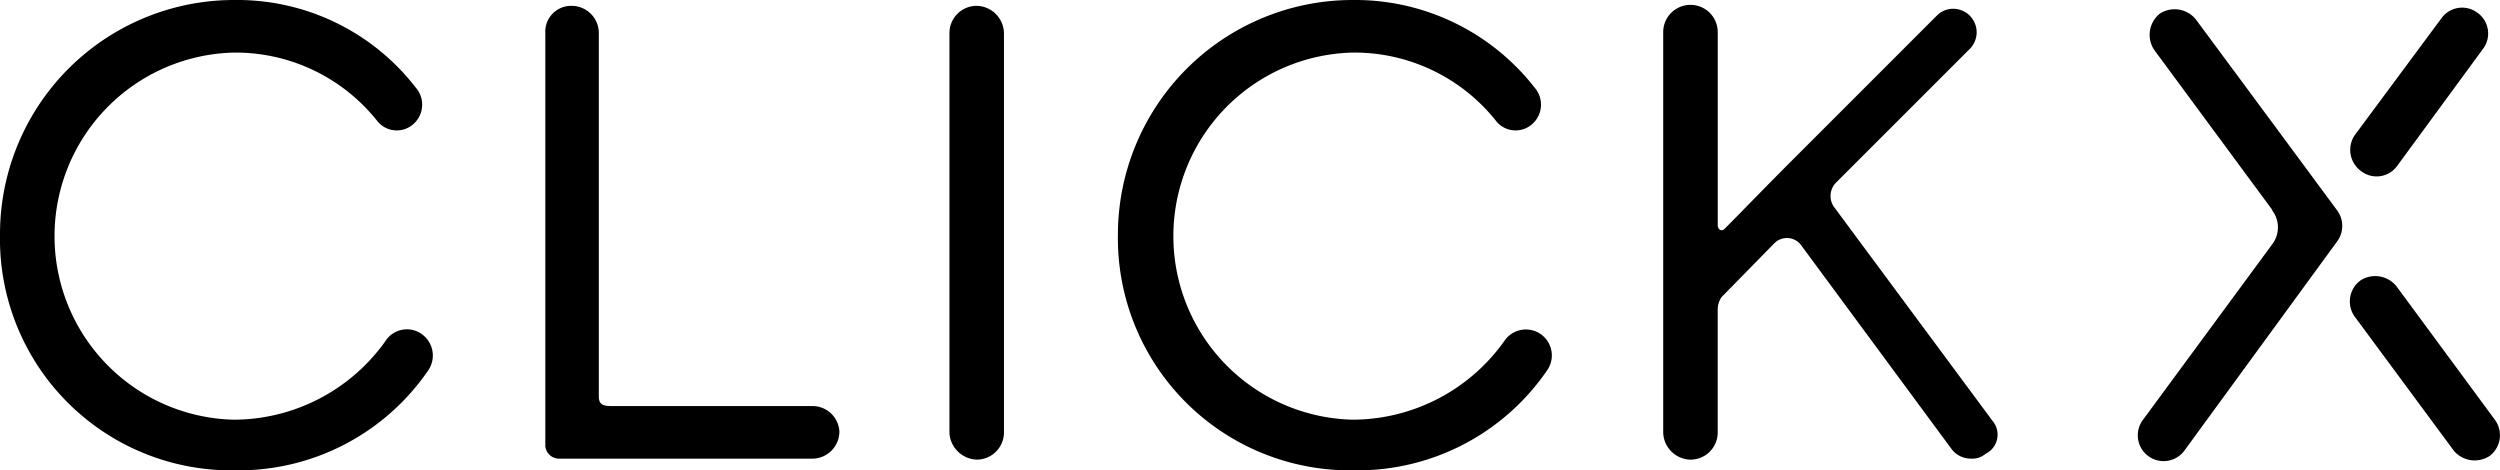
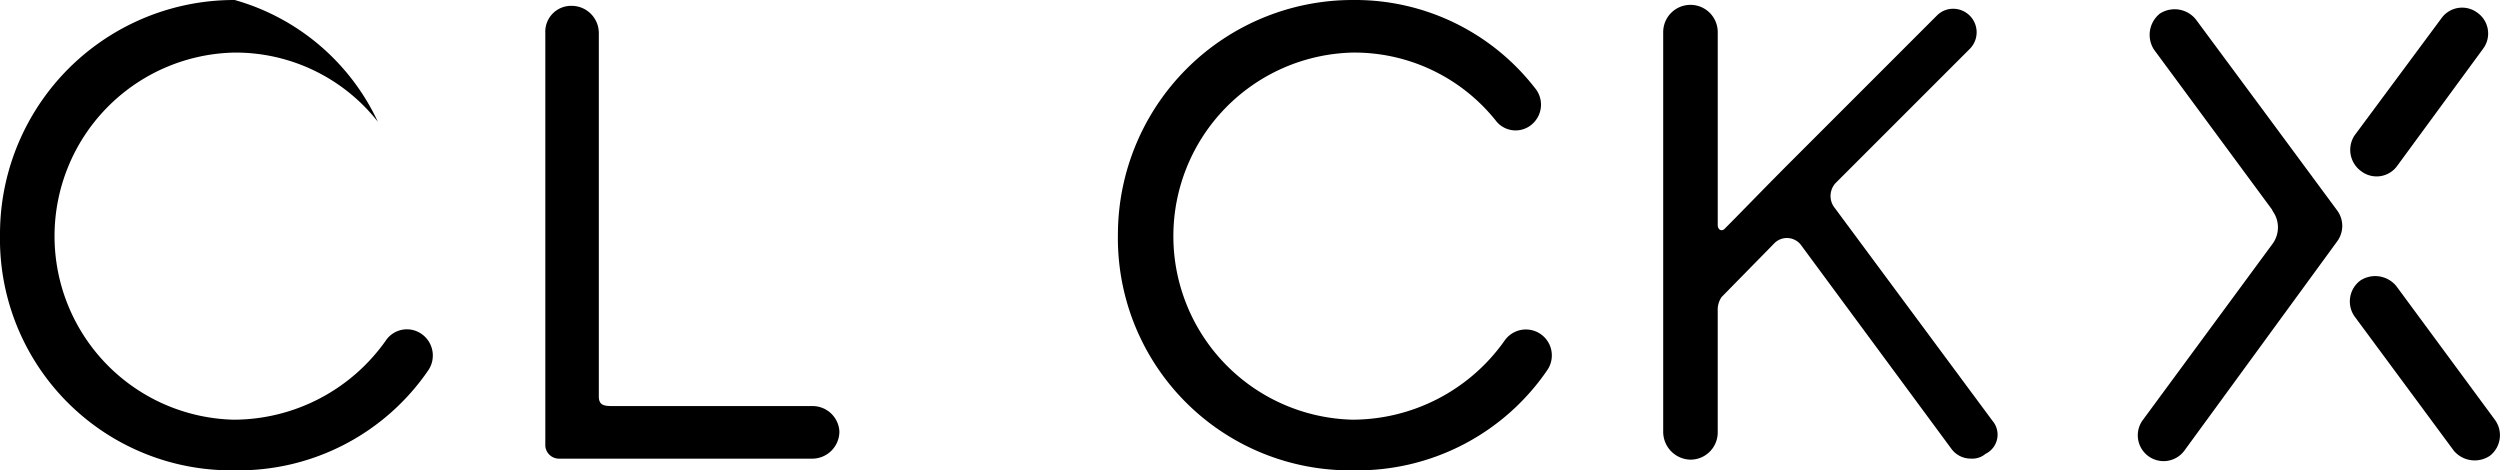
<svg xmlns="http://www.w3.org/2000/svg" viewBox="1052.041 803.09 186.538 35.094">
  <g id="Group_30" data-name="Group 30" transform="translate(1052.041 803.09)">
    <g id="Group_27" data-name="Group 27">
      <path id="Path_54" data-name="Path 54" d="M132.383,35.094a17.16,17.16,0,0,0,14.459-7.484,1.935,1.935,0,1,0-3.2-2.18,13.924,13.924,0,0,1-11.335,5.885,13.7,13.7,0,0,1,0-27.392,13.5,13.5,0,0,1,10.754,5.159,1.864,1.864,0,0,0,2.688.145,1.933,1.933,0,0,0,.145-2.688A16.983,16.983,0,0,0,132.311,0,17.517,17.517,0,0,0,114.8,17.511,17.323,17.323,0,0,0,132.383,35.094Z" transform="translate(-31.387)" />
-       <path id="Path_55" data-name="Path 55" d="M17.511,35.094A17.16,17.16,0,0,0,31.97,27.61a1.962,1.962,0,0,0-.509-2.688,1.9,1.9,0,0,0-2.688.509,13.924,13.924,0,0,1-11.335,5.885,13.7,13.7,0,0,1,0-27.392A13.5,13.5,0,0,1,28.192,9.082a1.865,1.865,0,0,0,2.688.145,1.933,1.933,0,0,0,.145-2.688A16.838,16.838,0,0,0,17.511,0,17.471,17.471,0,0,0,0,17.511,17.263,17.263,0,0,0,17.511,35.094Z" />
-       <path id="Path_56" data-name="Path 56" d="M99.534,34.459a2.031,2.031,0,0,0,2.034-2.034V2.634A2.078,2.078,0,0,0,99.534.6,2.029,2.029,0,0,0,97.5,2.634V32.5A2.121,2.121,0,0,0,99.534,34.459Z" transform="translate(-26.657 -0.164)" />
+       <path id="Path_55" data-name="Path 55" d="M17.511,35.094A17.16,17.16,0,0,0,31.97,27.61a1.962,1.962,0,0,0-.509-2.688,1.9,1.9,0,0,0-2.688.509,13.924,13.924,0,0,1-11.335,5.885,13.7,13.7,0,0,1,0-27.392A13.5,13.5,0,0,1,28.192,9.082A16.838,16.838,0,0,0,17.511,0,17.471,17.471,0,0,0,0,17.511,17.263,17.263,0,0,0,17.511,35.094Z" />
      <path id="Path_57" data-name="Path 57" d="M75.909,30.463h-14.9c-.654,0-1.017-.073-1.017-.727V2.634A2.031,2.031,0,0,0,57.962.6,1.928,1.928,0,0,0,56,2.634V33.442a1.028,1.028,0,0,0,1.017.945H75.909a2.031,2.031,0,0,0,2.034-2.034A2.006,2.006,0,0,0,75.909,30.463Z" transform="translate(-15.311 -0.164)" />
      <path id="Path_58" data-name="Path 58" d="M195.359,31.525,183.515,15.54a1.43,1.43,0,0,1,.145-1.744L193.688,3.77A1.755,1.755,0,0,0,192.452.791a1.7,1.7,0,0,0-1.235.509l-10.9,10.9c-1.889,1.889-3.924,4-4.941,5.013-.218.218-.509.073-.509-.291V2.534a2.034,2.034,0,0,0-4.069,0V32.4a2.079,2.079,0,0,0,2.034,2.034,2.031,2.031,0,0,0,2.034-2.034V23.315a1.668,1.668,0,0,1,.291-1.017l3.924-4a1.321,1.321,0,0,1,1.962.073l11.262,15.258a1.787,1.787,0,0,0,1.453.727A1.529,1.529,0,0,0,194.85,34,1.592,1.592,0,0,0,195.359,31.525Z" transform="translate(-46.698 -0.137)" />
    </g>
    <g id="Group_29" data-name="Group 29" transform="translate(159.47 0.564)">
      <g id="Group_28" data-name="Group 28">
        <path id="Path_59" data-name="Path 59" d="M242.186,13a1.893,1.893,0,0,0,2.688-.436l6.394-8.719a1.9,1.9,0,0,0-.436-2.688,1.9,1.9,0,0,0-2.688.436l-6.467,8.719A1.962,1.962,0,0,0,242.186,13Z" transform="translate(-225.458 -0.777)" />
        <path id="Path_60" data-name="Path 60" d="M249.08,41.392a2.037,2.037,0,0,0,2.688.363,1.945,1.945,0,0,0,.363-2.688l-7.339-9.954a2.031,2.031,0,0,0-2.688-.436,1.947,1.947,0,0,0-.436,2.688Z" transform="translate(-225.449 -8.315)" />
        <path id="Path_61" data-name="Path 61" d="M234.389,15.954l-4.941-6.685-5.595-7.557a2.031,2.031,0,0,0-2.688-.436,2.031,2.031,0,0,0-.436,2.688l8.792,11.916.073.145a2.075,2.075,0,0,1,0,2.4l-9.736,13.224a1.926,1.926,0,0,0,3.124,2.252l11.407-15.622A1.943,1.943,0,0,0,234.389,15.954Z" transform="translate(-219.477 -0.824)" />
      </g>
    </g>
  </g>
</svg>